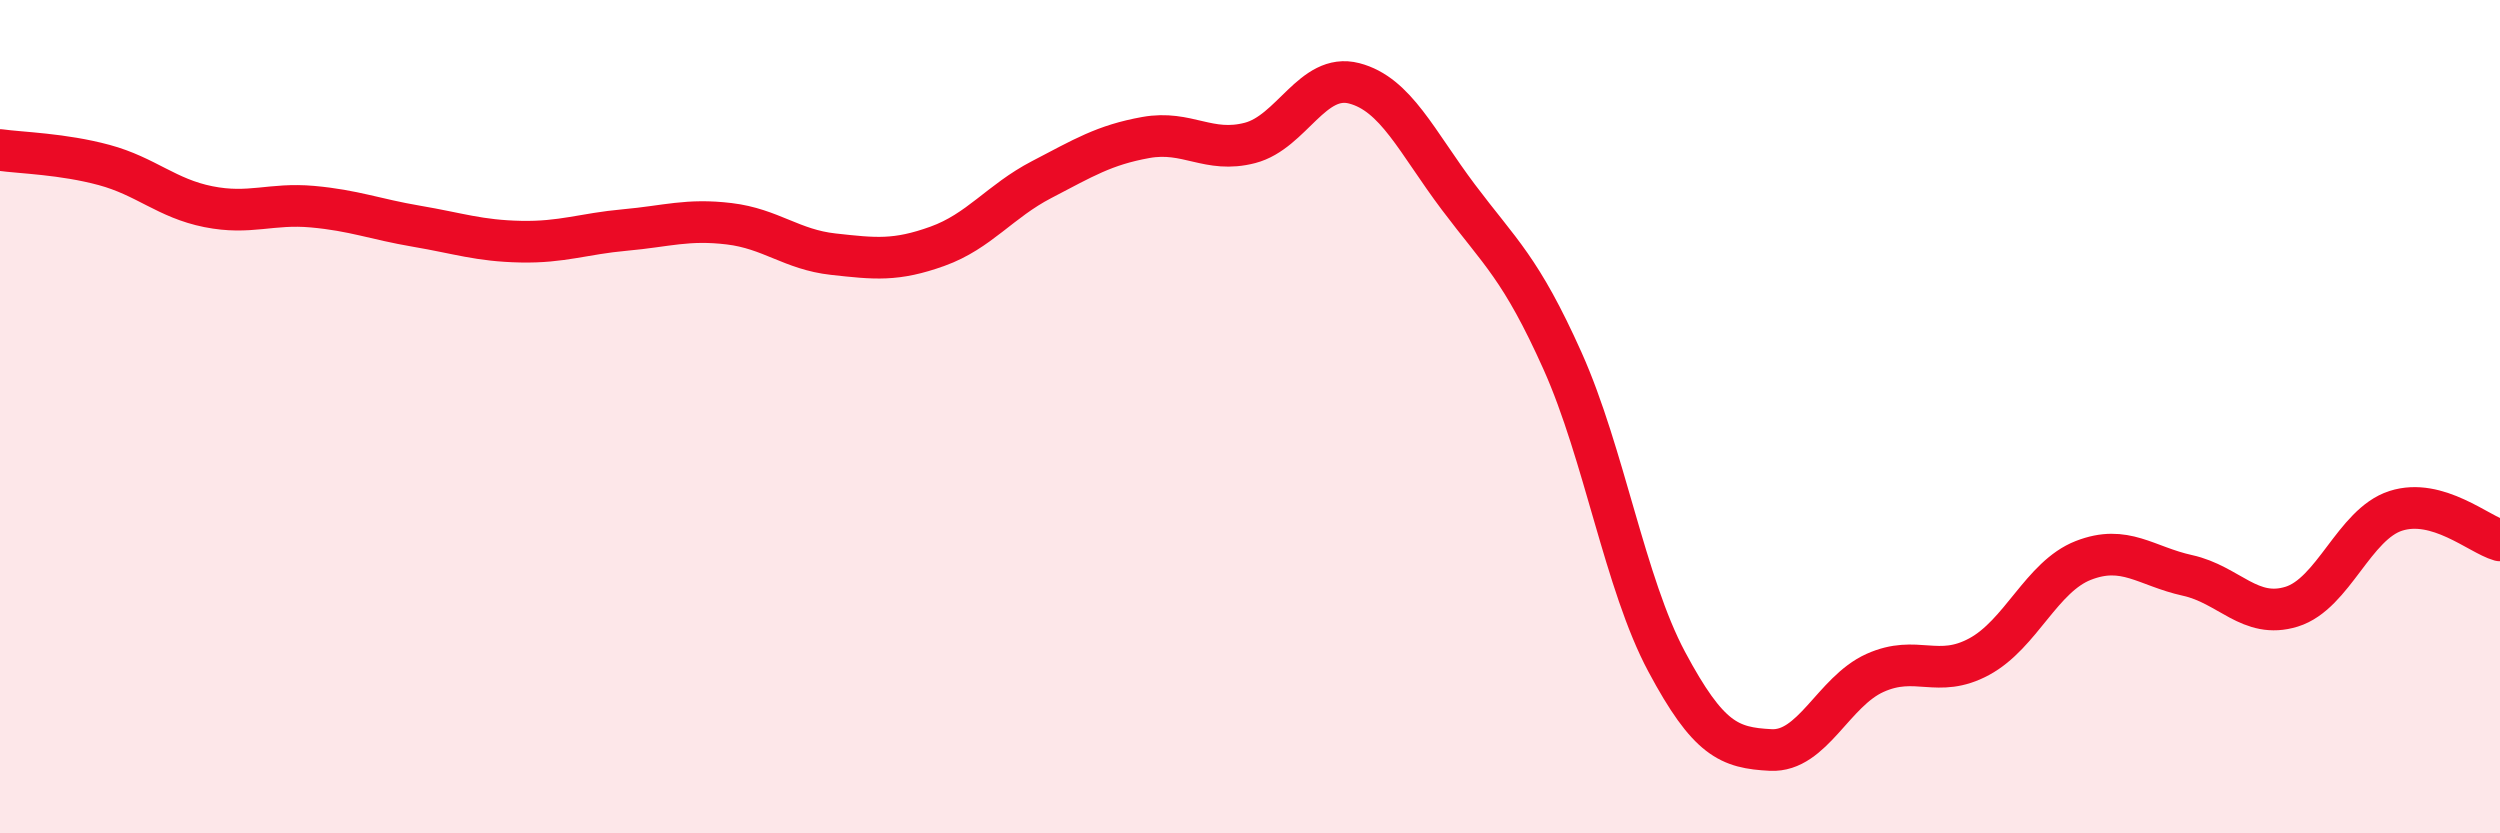
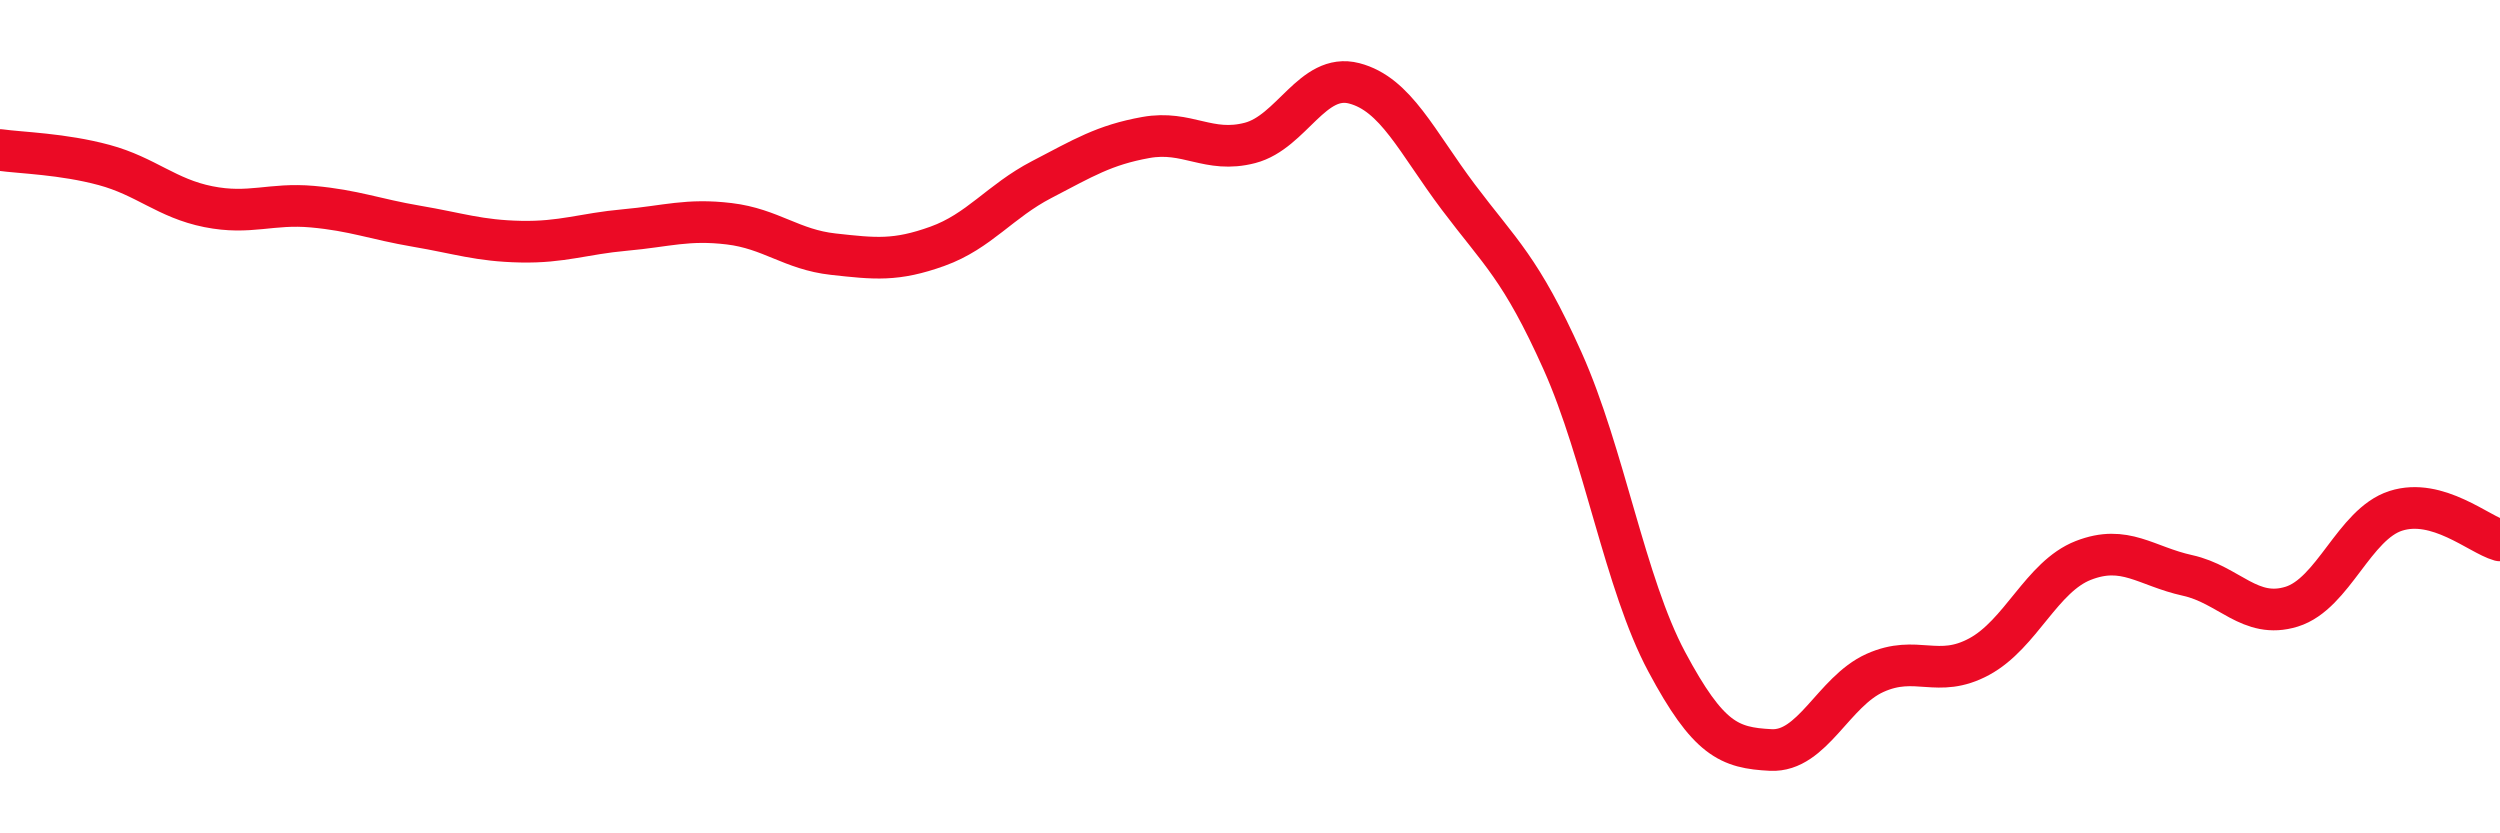
<svg xmlns="http://www.w3.org/2000/svg" width="60" height="20" viewBox="0 0 60 20">
-   <path d="M 0,3.6 C 0.5,3.67 1.5,3.69 2.5,3.96 C 3.5,4.23 4,4.76 5,4.96 C 6,5.16 6.5,4.87 7.5,4.96 C 8.5,5.05 9,5.26 10,5.43 C 11,5.6 11.5,5.78 12.5,5.8 C 13.5,5.82 14,5.61 15,5.52 C 16,5.43 16.5,5.25 17.5,5.37 C 18.5,5.49 19,5.99 20,6.1 C 21,6.21 21.5,6.27 22.5,5.91 C 23.5,5.55 24,4.83 25,4.31 C 26,3.79 26.5,3.48 27.5,3.3 C 28.5,3.12 29,3.69 30,3.43 C 31,3.17 31.5,1.74 32.5,2 C 33.5,2.26 34,3.4 35,4.73 C 36,6.06 36.5,6.43 37.5,8.66 C 38.5,10.89 39,14.01 40,15.88 C 41,17.75 41.5,17.95 42.5,18 C 43.5,18.05 44,16.6 45,16.15 C 46,15.7 46.5,16.3 47.5,15.76 C 48.5,15.22 49,13.84 50,13.45 C 51,13.06 51.5,13.59 52.5,13.81 C 53.5,14.03 54,14.87 55,14.56 C 56,14.25 56.5,12.58 57.5,12.26 C 58.5,11.94 59.5,12.83 60,12.97L60 20L0 20Z" fill="#EB0A25" opacity="0.1" stroke-linecap="round" stroke-linejoin="round" />
  <path d="M 0,3.6 C 0.5,3.67 1.5,3.69 2.5,3.96 C 3.5,4.23 4,4.76 5,4.96 C 6,5.16 6.5,4.87 7.5,4.96 C 8.5,5.05 9,5.26 10,5.43 C 11,5.6 11.5,5.78 12.5,5.8 C 13.5,5.82 14,5.61 15,5.52 C 16,5.43 16.5,5.25 17.5,5.37 C 18.5,5.49 19,5.99 20,6.1 C 21,6.21 21.5,6.27 22.5,5.91 C 23.5,5.55 24,4.83 25,4.31 C 26,3.79 26.5,3.48 27.5,3.3 C 28.5,3.12 29,3.69 30,3.43 C 31,3.17 31.5,1.74 32.5,2 C 33.5,2.26 34,3.4 35,4.73 C 36,6.06 36.5,6.43 37.5,8.66 C 38.5,10.89 39,14.01 40,15.88 C 41,17.75 41.5,17.95 42.5,18 C 43.5,18.05 44,16.6 45,16.15 C 46,15.7 46.5,16.3 47.5,15.76 C 48.5,15.22 49,13.84 50,13.45 C 51,13.06 51.5,13.59 52.5,13.81 C 53.5,14.03 54,14.87 55,14.56 C 56,14.25 56.5,12.58 57.5,12.26 C 58.5,11.94 59.5,12.83 60,12.97" stroke="#EB0A25" stroke-width="1" fill="none" stroke-linecap="round" stroke-linejoin="round" />
</svg>